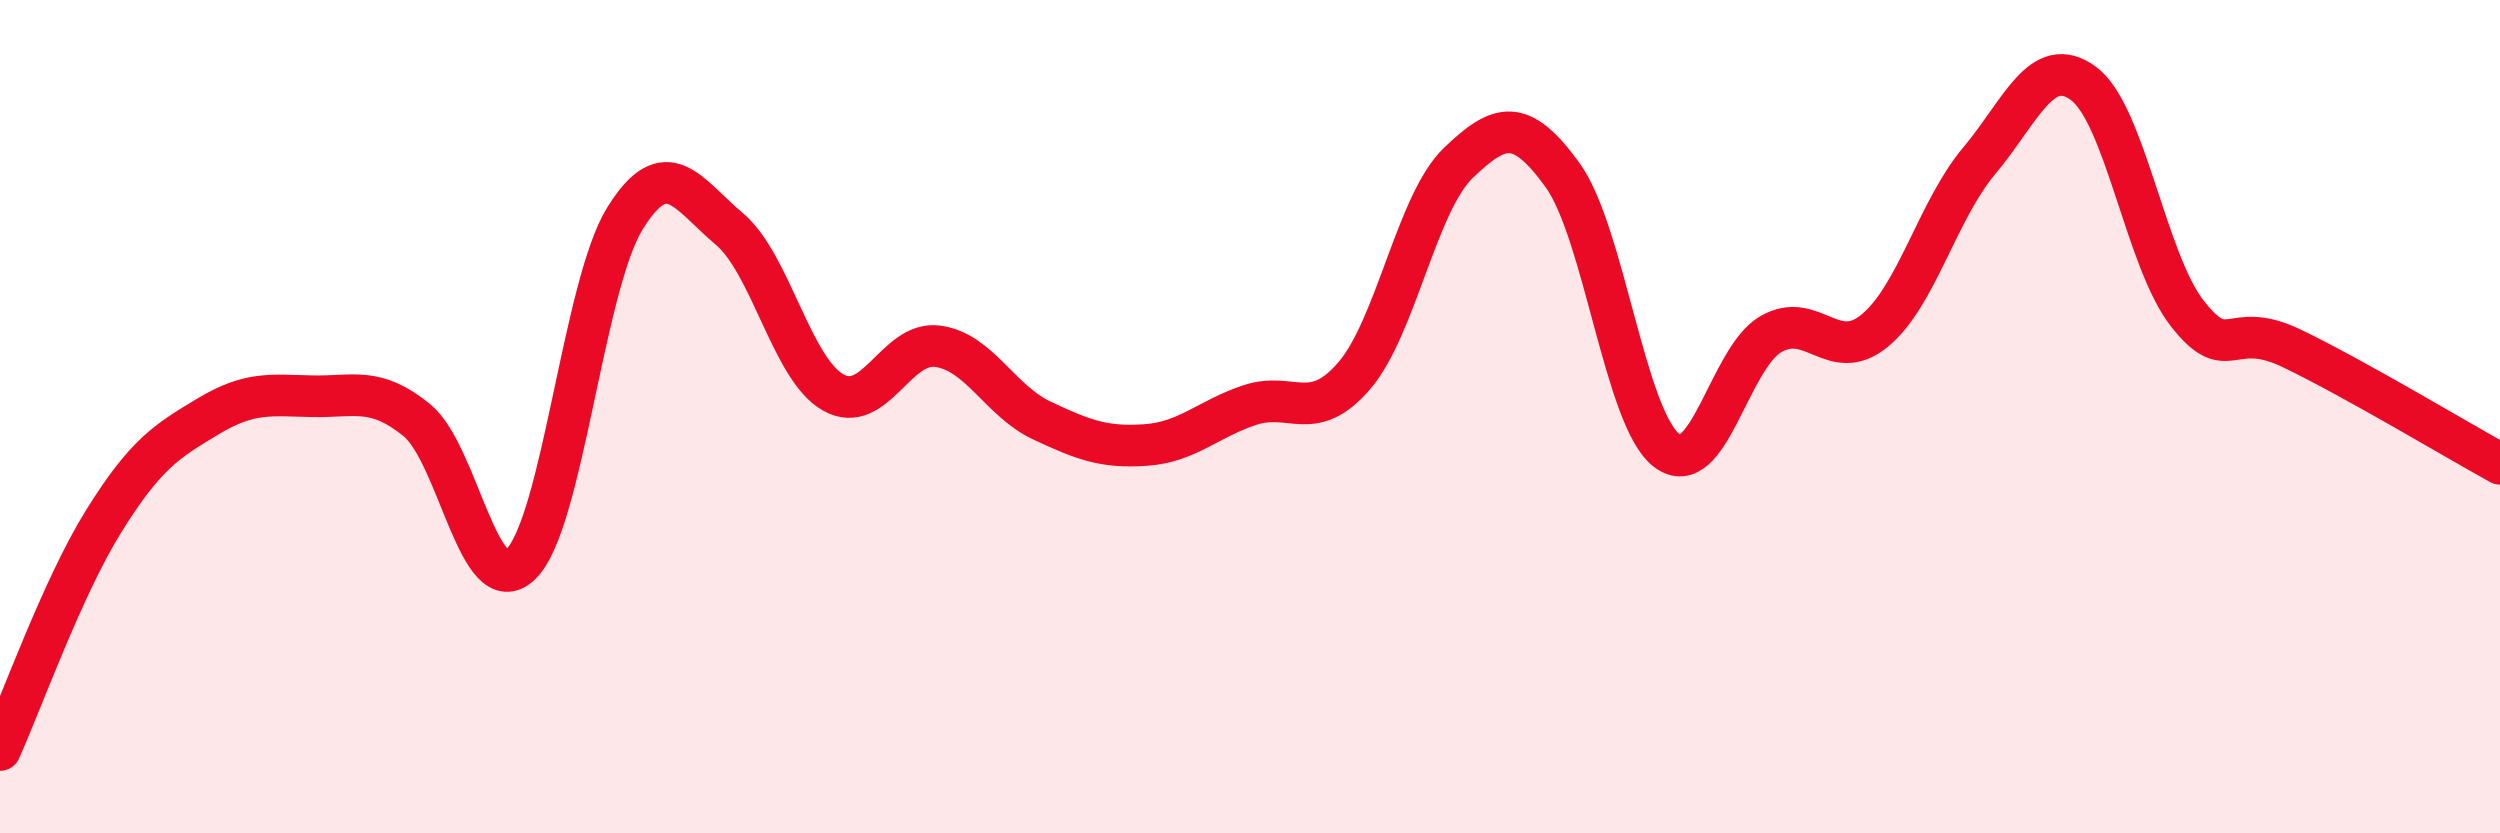
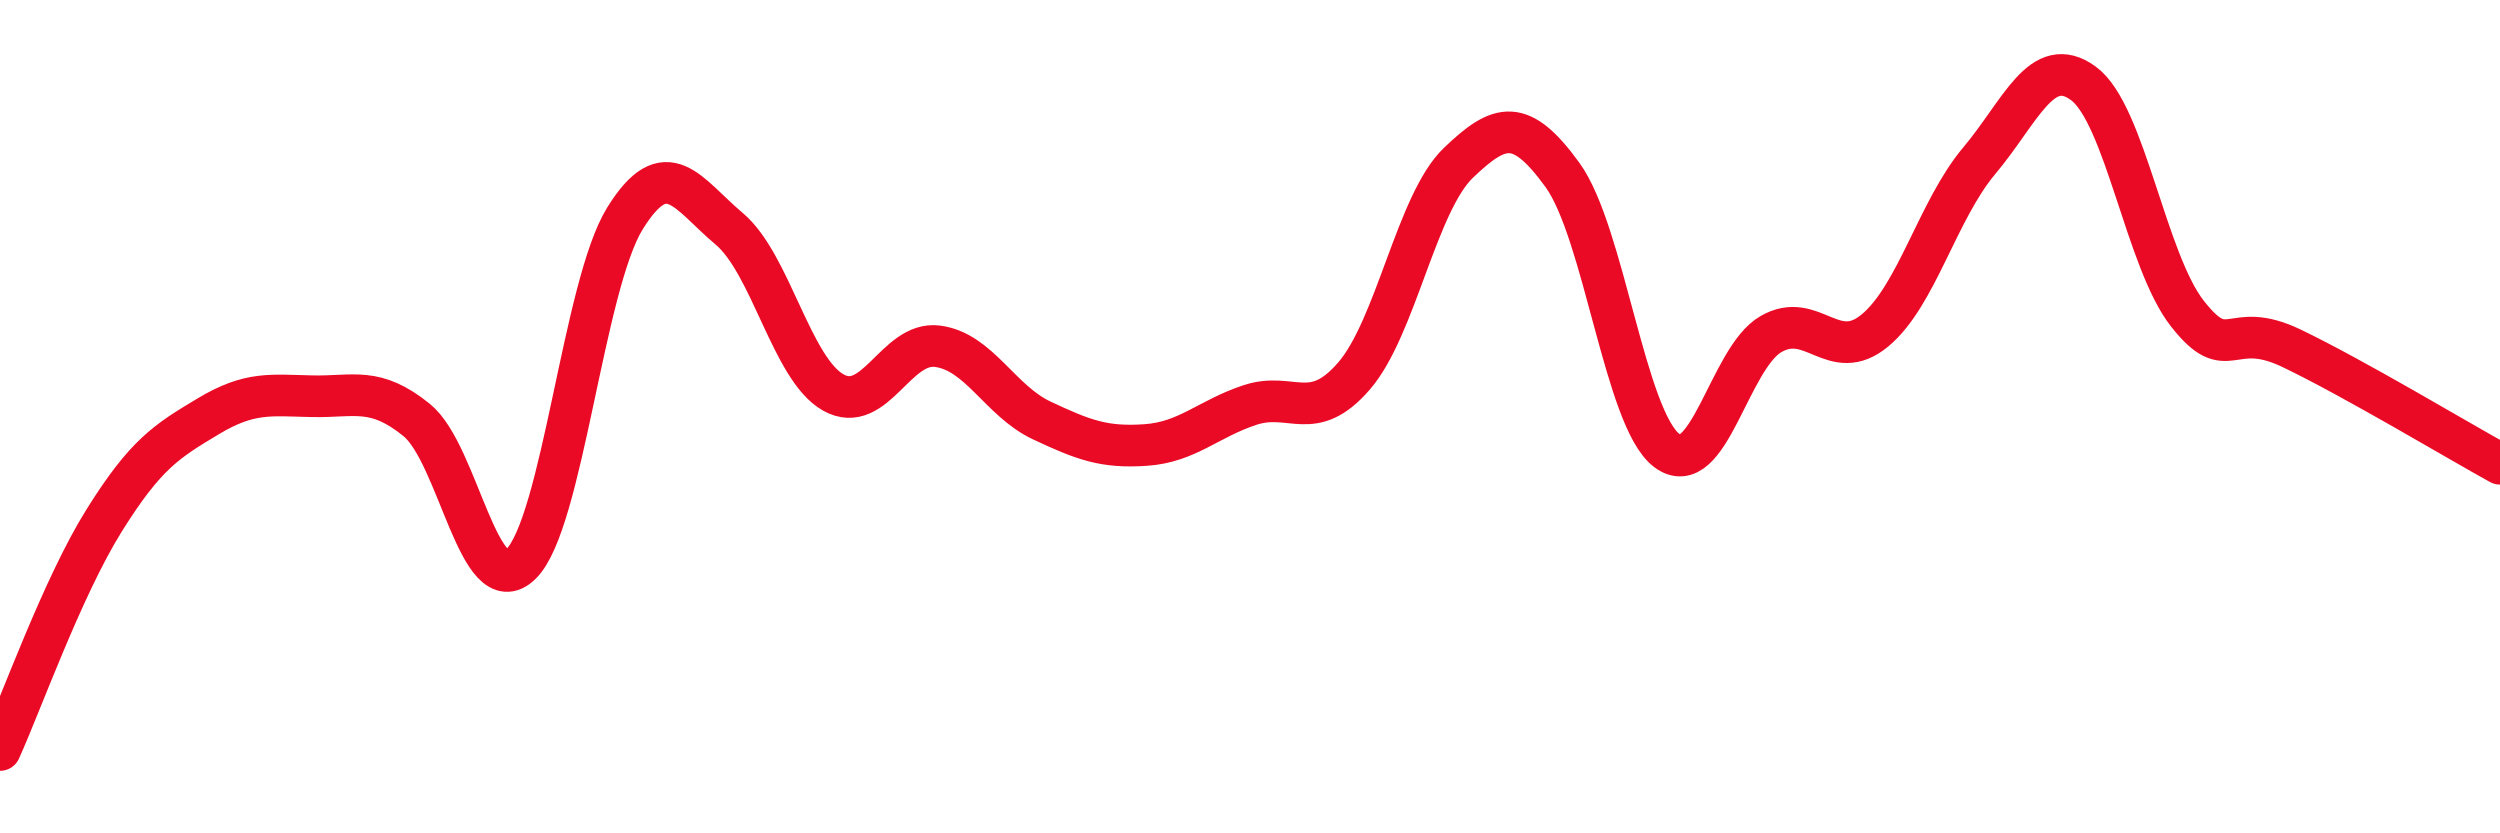
<svg xmlns="http://www.w3.org/2000/svg" width="60" height="20" viewBox="0 0 60 20">
-   <path d="M 0,18 C 0.5,16.9 1.5,14.09 2.5,12.49 C 3.5,10.89 4,10.59 5,9.99 C 6,9.39 6.5,9.49 7.5,9.51 C 8.5,9.53 9,9.27 10,10.08 C 11,10.89 11.5,14.51 12.5,13.54 C 13.5,12.57 14,6.85 15,5.24 C 16,3.63 16.5,4.65 17.5,5.49 C 18.5,6.33 19,8.86 20,9.42 C 21,9.98 21.5,8.18 22.5,8.31 C 23.5,8.44 24,9.62 25,10.09 C 26,10.56 26.5,10.75 27.5,10.68 C 28.5,10.61 29,10.05 30,9.72 C 31,9.39 31.5,10.18 32.5,9.02 C 33.5,7.86 34,4.87 35,3.91 C 36,2.95 36.5,2.82 37.5,4.2 C 38.5,5.58 39,10.05 40,10.81 C 41,11.57 41.5,8.6 42.5,8.02 C 43.5,7.44 44,8.76 45,7.93 C 46,7.1 46.5,5.05 47.5,3.86 C 48.5,2.67 49,1.27 50,2 C 51,2.73 51.5,6.26 52.5,7.53 C 53.5,8.8 53.5,7.64 55,8.36 C 56.5,9.08 59,10.58 60,11.13L60 20L0 20Z" fill="#EB0A25" opacity="0.1" stroke-linecap="round" stroke-linejoin="round" />
  <path d="M 0,18 C 0.5,16.9 1.5,14.09 2.5,12.49 C 3.5,10.89 4,10.59 5,9.99 C 6,9.39 6.5,9.49 7.5,9.51 C 8.5,9.53 9,9.27 10,10.08 C 11,10.89 11.5,14.51 12.5,13.54 C 13.5,12.57 14,6.85 15,5.24 C 16,3.63 16.5,4.65 17.5,5.49 C 18.5,6.33 19,8.86 20,9.42 C 21,9.98 21.5,8.18 22.5,8.31 C 23.5,8.44 24,9.62 25,10.09 C 26,10.56 26.5,10.75 27.5,10.68 C 28.5,10.61 29,10.05 30,9.72 C 31,9.39 31.5,10.18 32.5,9.02 C 33.5,7.86 34,4.87 35,3.91 C 36,2.95 36.5,2.82 37.5,4.2 C 38.5,5.58 39,10.05 40,10.81 C 41,11.57 41.5,8.6 42.5,8.02 C 43.5,7.44 44,8.76 45,7.93 C 46,7.1 46.5,5.05 47.5,3.86 C 48.5,2.67 49,1.27 50,2 C 51,2.73 51.5,6.26 52.5,7.53 C 53.5,8.8 53.5,7.64 55,8.36 C 56.5,9.08 59,10.58 60,11.13" stroke="#EB0A25" stroke-width="1" fill="none" stroke-linecap="round" stroke-linejoin="round" />
</svg>